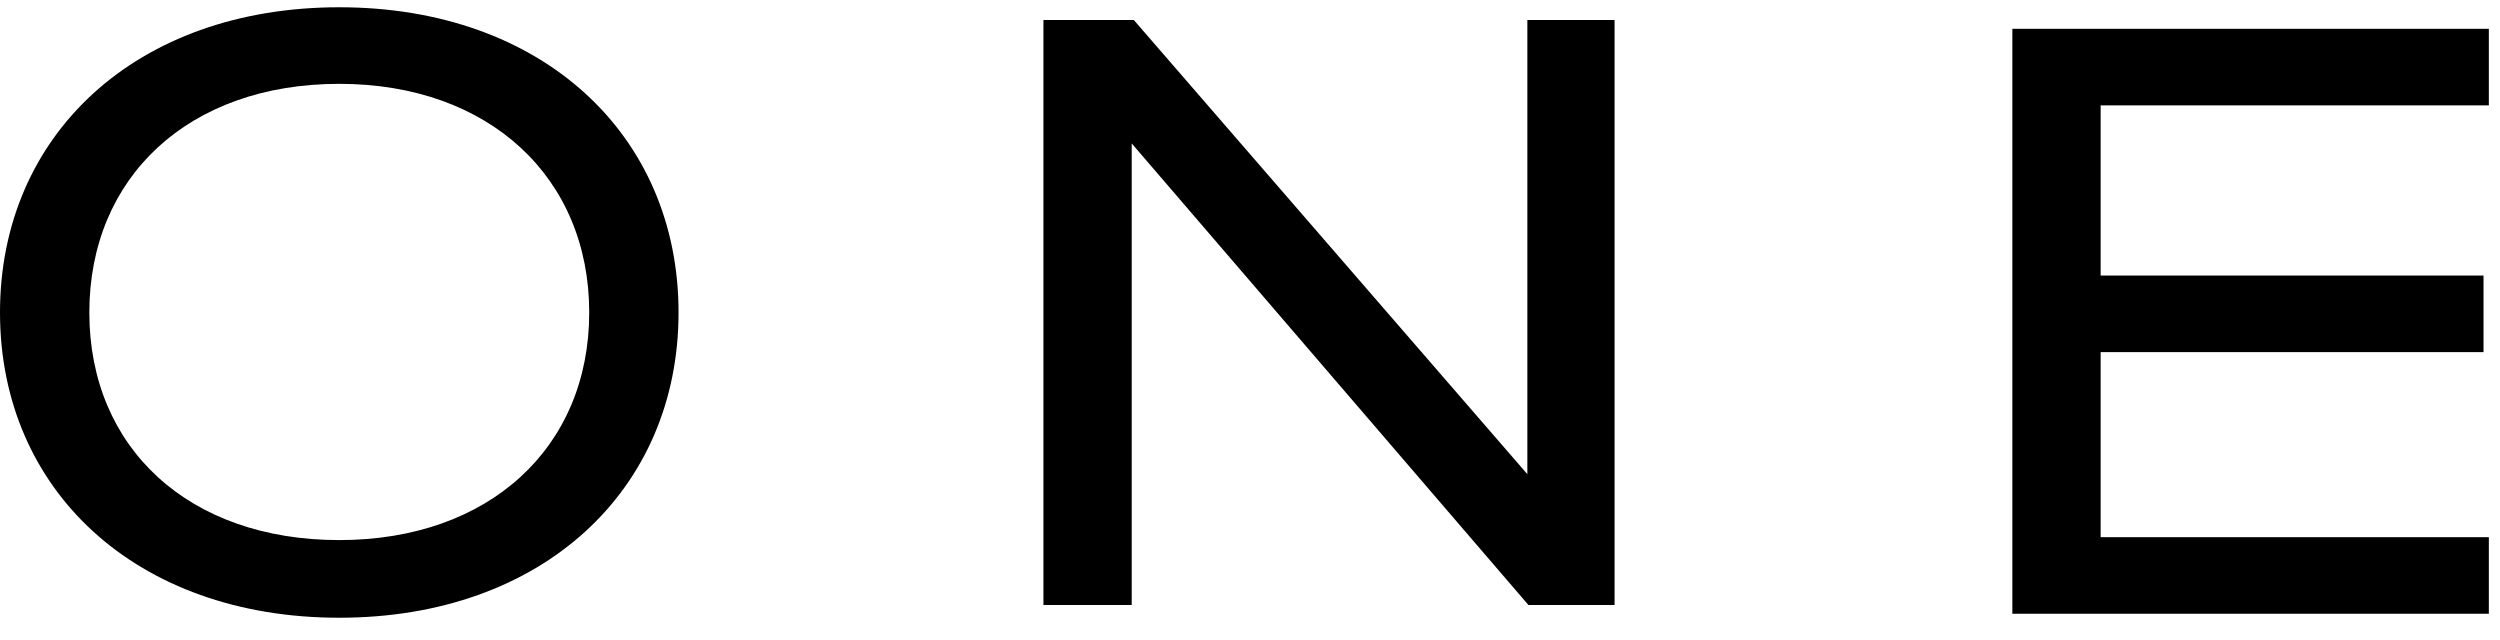
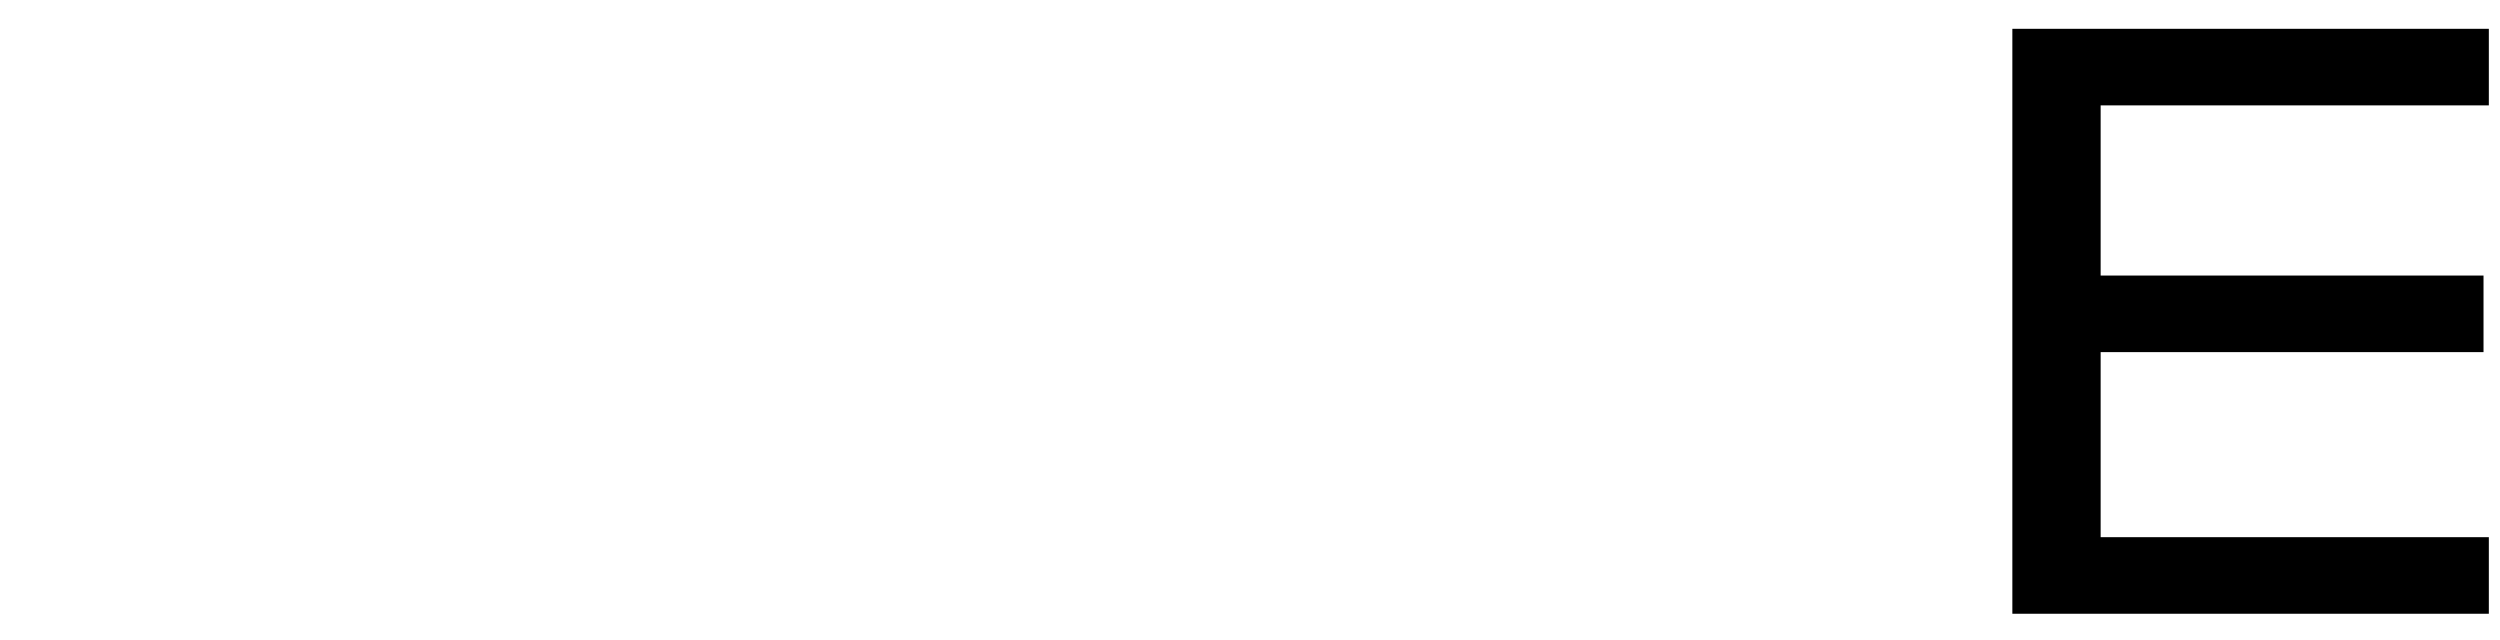
<svg xmlns="http://www.w3.org/2000/svg" width="86" height="22" viewBox="0 0 86 22" fill="none">
-   <path d="M0 10.75C0 4.641 4.683 0.25 11.671 0.25C18.659 0.25 23.342 4.641 23.342 10.75C23.342 16.86 18.659 21.25 11.671 21.25C4.683 21.25 0 16.86 0 10.75ZM11.671 18.579C16.829 18.579 20.269 15.397 20.269 10.75C20.269 6.104 16.829 2.884 11.671 2.884C6.476 2.884 3.073 6.104 3.073 10.75C3.073 15.397 6.476 18.579 11.671 18.579Z" fill="black" />
-   <path d="M35.894 0.689H39.004L52.541 16.312V0.689H55.541V20.811H52.577L38.931 4.934V20.811H35.894V0.689Z" fill="black" />
-   <path d="M69.225 0.991H85.616V3.625H72.262V9.479H85.433V12.113H72.262V18.479H85.616V21.113H69.225V0.991Z" fill="black" />
+   <path d="M69.225 0.991H85.616V3.625H72.262V9.479H85.433V12.113H72.262V18.479H85.616V21.113H69.225V0.991" fill="black" />
</svg>